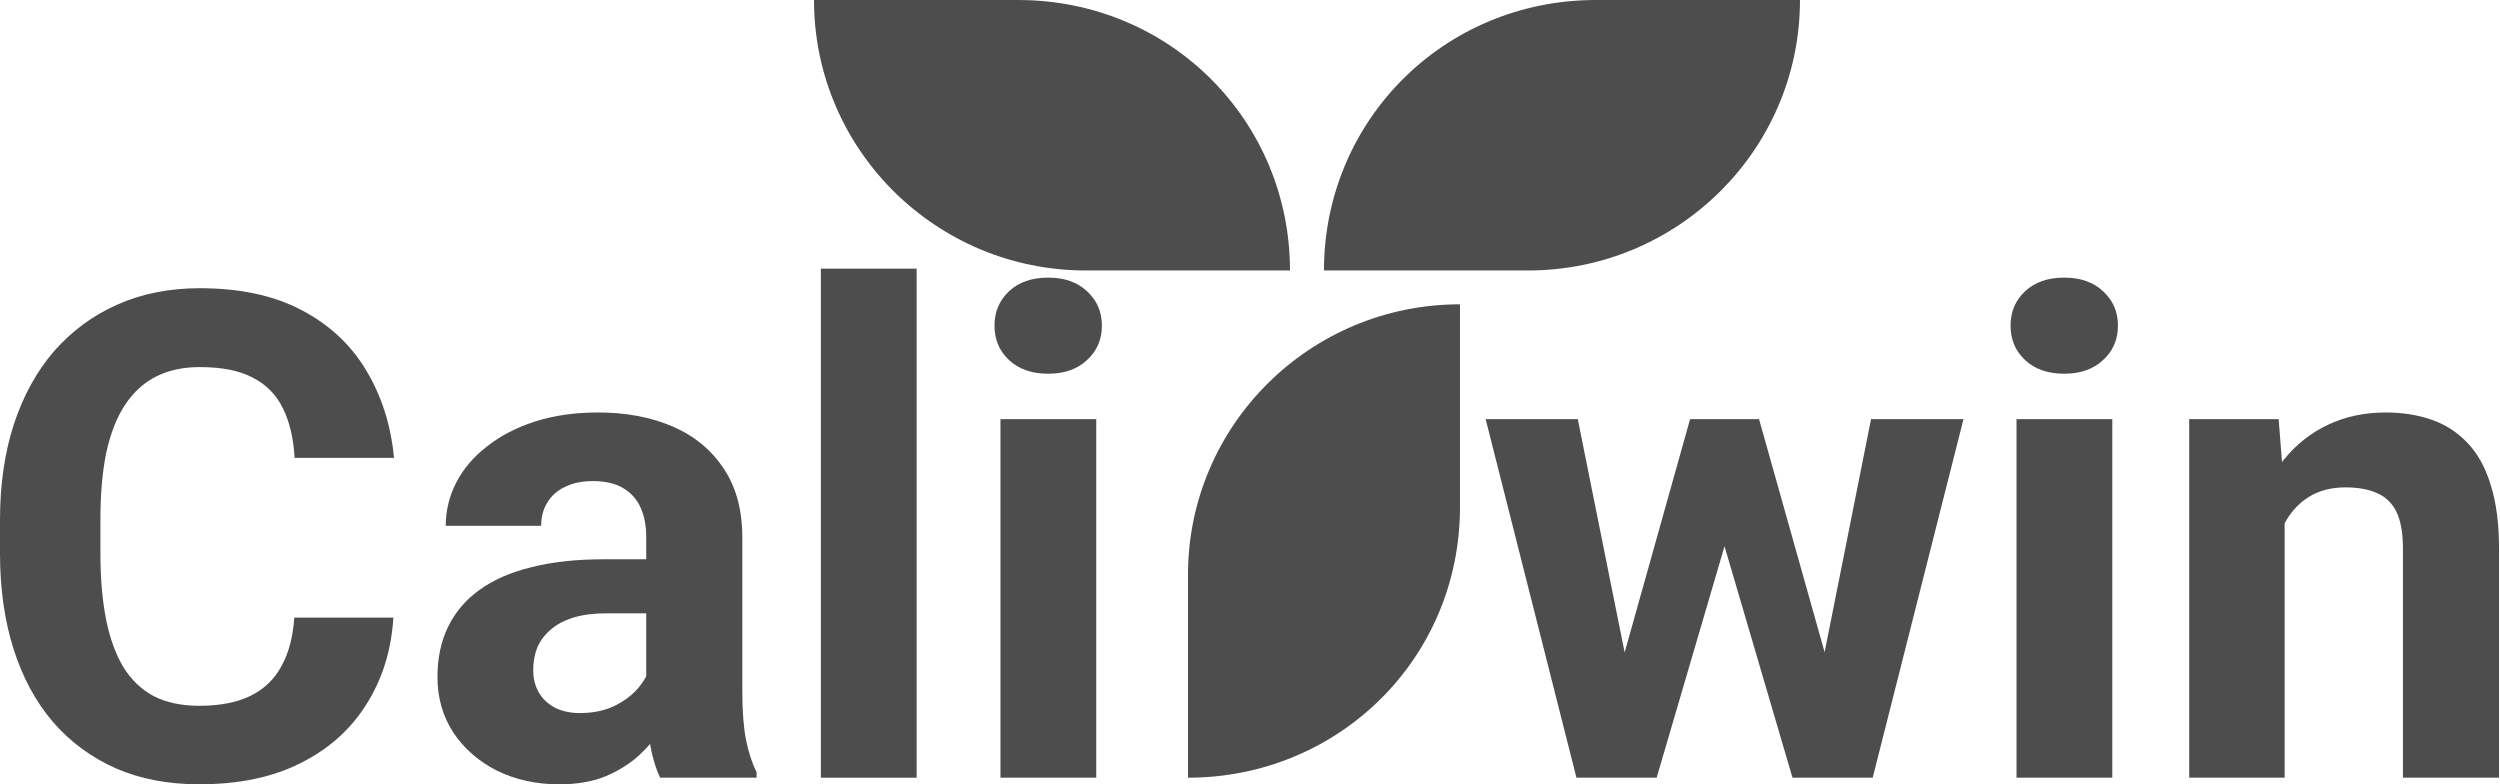
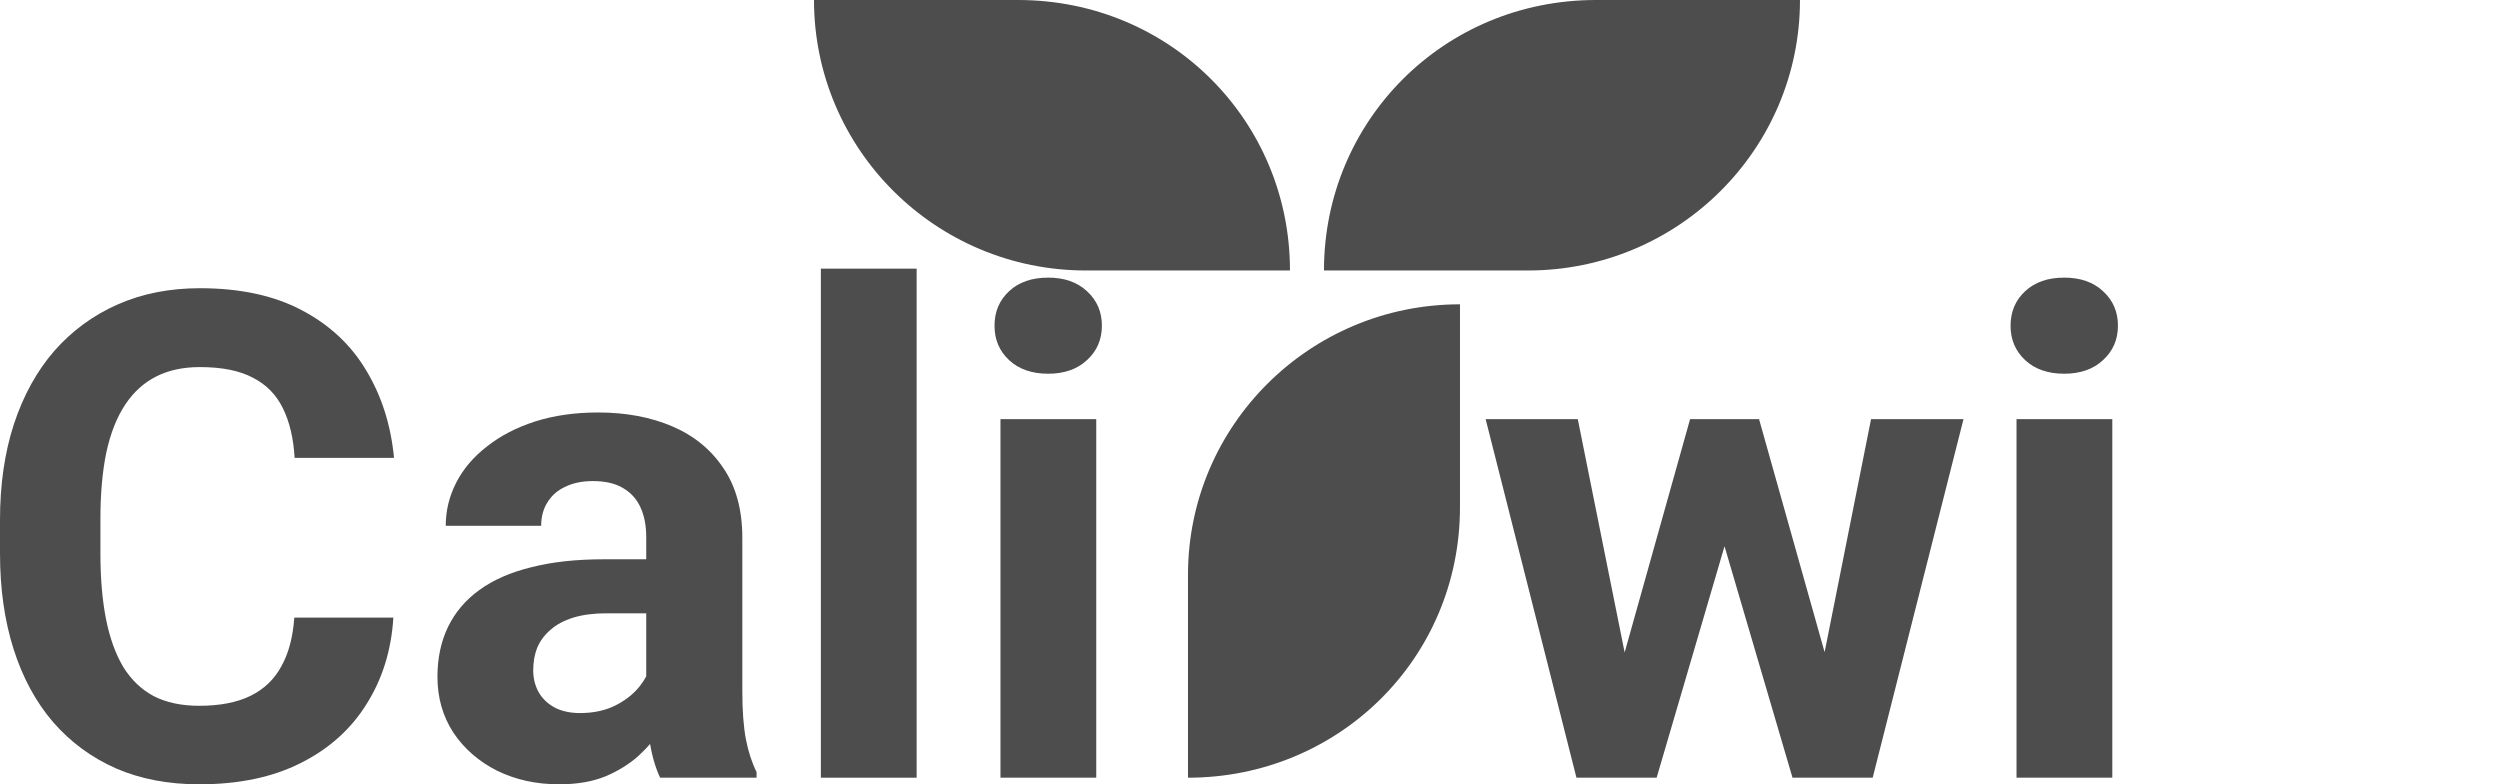
<svg xmlns="http://www.w3.org/2000/svg" width="102" height="32" viewBox="0 0 102 32" fill="none">
-   <path d="M93.213 20.223V31.729H89.319V17.1H92.969L93.213 20.223ZM92.645 23.901H91.59C91.59 22.819 91.73 21.846 92.009 20.98C92.289 20.106 92.681 19.362 93.186 18.749C93.69 18.128 94.29 17.654 94.984 17.33C95.687 16.996 96.471 16.829 97.337 16.829C98.022 16.829 98.648 16.929 99.216 17.127C99.784 17.325 100.27 17.641 100.676 18.073C101.091 18.506 101.406 19.078 101.623 19.791C101.848 20.503 101.961 21.372 101.961 22.4V31.729H98.04V22.387C98.04 21.738 97.949 21.233 97.769 20.872C97.589 20.512 97.323 20.259 96.971 20.115C96.629 19.962 96.205 19.885 95.7 19.885C95.178 19.885 94.722 19.989 94.335 20.196C93.956 20.404 93.641 20.692 93.388 21.061C93.145 21.422 92.96 21.846 92.834 22.332C92.708 22.819 92.645 23.342 92.645 23.901Z" fill="#4D4D4D" />
  <path d="M86.182 17.1V31.73H82.274V17.1H86.182ZM82.031 13.287C82.031 12.719 82.229 12.251 82.626 11.881C83.022 11.511 83.554 11.327 84.221 11.327C84.879 11.327 85.407 11.511 85.803 11.881C86.209 12.251 86.412 12.719 86.412 13.287C86.412 13.855 86.209 14.324 85.803 14.693C85.407 15.063 84.879 15.248 84.221 15.248C83.554 15.248 83.022 15.063 82.626 14.693C82.229 14.324 82.031 13.855 82.031 13.287Z" fill="#4D4D4D" />
  <path d="M65.914 27.944L68.956 17.1H71.431L70.633 21.359L67.591 31.73H65.522L65.914 27.944ZM64.373 17.1L66.549 27.93L66.752 31.73H64.319L60.614 17.1H64.373ZM74.216 27.754L76.339 17.1H80.111L76.406 31.73H73.986L74.216 27.754ZM71.769 17.1L74.797 27.863L75.216 31.73H73.134L70.092 21.373L69.321 17.1H71.769Z" fill="#4D4D4D" />
  <path d="M44.727 17.1V31.73H40.819V17.1H44.727ZM40.576 13.287C40.576 12.719 40.774 12.251 41.171 11.881C41.568 11.511 42.099 11.327 42.766 11.327C43.424 11.327 43.952 11.511 44.348 11.881C44.754 12.251 44.957 12.719 44.957 13.287C44.957 13.855 44.754 14.324 44.348 14.693C43.952 15.063 43.424 15.248 42.766 15.248C42.099 15.248 41.568 15.063 41.171 14.693C40.774 14.324 40.576 13.855 40.576 13.287Z" fill="#4D4D4D" />
  <path d="M37.399 10.961V31.73H33.491V10.961H37.399Z" fill="#4D4D4D" />
  <path d="M26.366 28.43V21.913C26.366 21.445 26.289 21.044 26.136 20.71C25.983 20.367 25.744 20.102 25.419 19.912C25.104 19.723 24.694 19.628 24.189 19.628C23.756 19.628 23.382 19.705 23.067 19.858C22.751 20.002 22.508 20.214 22.337 20.494C22.165 20.764 22.08 21.084 22.08 21.454H18.186C18.186 20.832 18.33 20.241 18.618 19.682C18.907 19.123 19.326 18.632 19.876 18.209C20.425 17.776 21.079 17.438 21.836 17.195C22.602 16.951 23.459 16.829 24.405 16.829C25.541 16.829 26.55 17.019 27.434 17.397C28.317 17.776 29.011 18.344 29.516 19.101C30.03 19.858 30.287 20.805 30.287 21.94V28.201C30.287 29.003 30.336 29.661 30.435 30.174C30.535 30.679 30.679 31.121 30.868 31.5V31.729H26.933C26.744 31.333 26.6 30.837 26.501 30.242C26.411 29.638 26.366 29.034 26.366 28.43ZM26.88 22.819L26.907 25.023H24.73C24.216 25.023 23.77 25.082 23.391 25.199C23.012 25.316 22.701 25.483 22.458 25.699C22.215 25.907 22.035 26.15 21.917 26.429C21.809 26.709 21.755 27.015 21.755 27.349C21.755 27.682 21.832 27.984 21.985 28.255C22.138 28.516 22.359 28.723 22.647 28.877C22.936 29.021 23.274 29.093 23.662 29.093C24.247 29.093 24.757 28.976 25.189 28.741C25.622 28.507 25.956 28.218 26.19 27.876C26.433 27.534 26.559 27.209 26.569 26.902L27.596 28.552C27.452 28.922 27.253 29.305 27.001 29.701C26.758 30.098 26.447 30.472 26.068 30.823C25.69 31.166 25.234 31.45 24.703 31.675C24.171 31.892 23.54 32 22.81 32C21.881 32 21.038 31.815 20.281 31.445C19.533 31.067 18.938 30.549 18.497 29.891C18.064 29.224 17.848 28.466 17.848 27.619C17.848 26.853 17.992 26.172 18.28 25.577C18.569 24.983 18.992 24.482 19.551 24.077C20.119 23.662 20.827 23.351 21.674 23.144C22.521 22.927 23.504 22.819 24.622 22.819H26.88Z" fill="#4D4D4D" />
  <path d="M12.007 25.199H16.049C15.968 26.524 15.603 27.7 14.954 28.728C14.314 29.756 13.417 30.558 12.263 31.135C11.119 31.712 9.74 32 8.126 32C6.864 32 5.733 31.784 4.732 31.351C3.732 30.909 2.875 30.278 2.163 29.458C1.46 28.638 0.924 27.646 0.554 26.483C0.185 25.321 0 24.018 0 22.576V21.21C0 19.768 0.189 18.466 0.568 17.303C0.955 16.131 1.505 15.135 2.217 14.315C2.939 13.495 3.799 12.864 4.8 12.422C5.8 11.98 6.918 11.759 8.153 11.759C9.794 11.759 11.177 12.057 12.304 12.652C13.44 13.247 14.319 14.067 14.941 15.112C15.572 16.158 15.95 17.348 16.076 18.682H12.02C11.975 17.889 11.817 17.217 11.547 16.667C11.276 16.108 10.866 15.689 10.316 15.41C9.776 15.121 9.054 14.977 8.153 14.977C7.477 14.977 6.887 15.103 6.382 15.356C5.877 15.608 5.453 15.991 5.111 16.505C4.768 17.019 4.511 17.668 4.34 18.452C4.178 19.227 4.097 20.138 4.097 21.183V22.576C4.097 23.595 4.173 24.491 4.327 25.267C4.48 26.033 4.714 26.682 5.03 27.214C5.354 27.736 5.769 28.133 6.274 28.403C6.787 28.665 7.405 28.796 8.126 28.796C8.973 28.796 9.672 28.66 10.222 28.39C10.772 28.119 11.191 27.718 11.479 27.186C11.777 26.655 11.952 25.992 12.007 25.199Z" fill="#4D4D4D" />
  <path d="M33.211 0C33.211 6.095 38.18 11.036 44.308 11.036C49.857 11.036 52.631 11.036 52.631 11.036C52.631 4.941 47.755 0 41.534 0C35.985 0 33.211 0 33.211 0Z" fill="#4D4D4D" />
  <path d="M59.567 12.416C53.438 12.416 48.47 17.357 48.47 23.452C48.47 28.971 48.47 31.73 48.47 31.73C54.598 31.73 59.567 26.881 59.567 20.693C59.567 15.175 59.567 12.416 59.567 12.416Z" fill="#4D4D4D" />
  <path d="M73.439 0C73.439 6.095 68.47 11.036 62.341 11.036C56.793 11.036 54.018 11.036 54.018 11.036C54.018 4.941 58.894 0 65.115 0C70.664 0 73.439 0 73.439 0Z" fill="#4D4D4D" />
</svg>